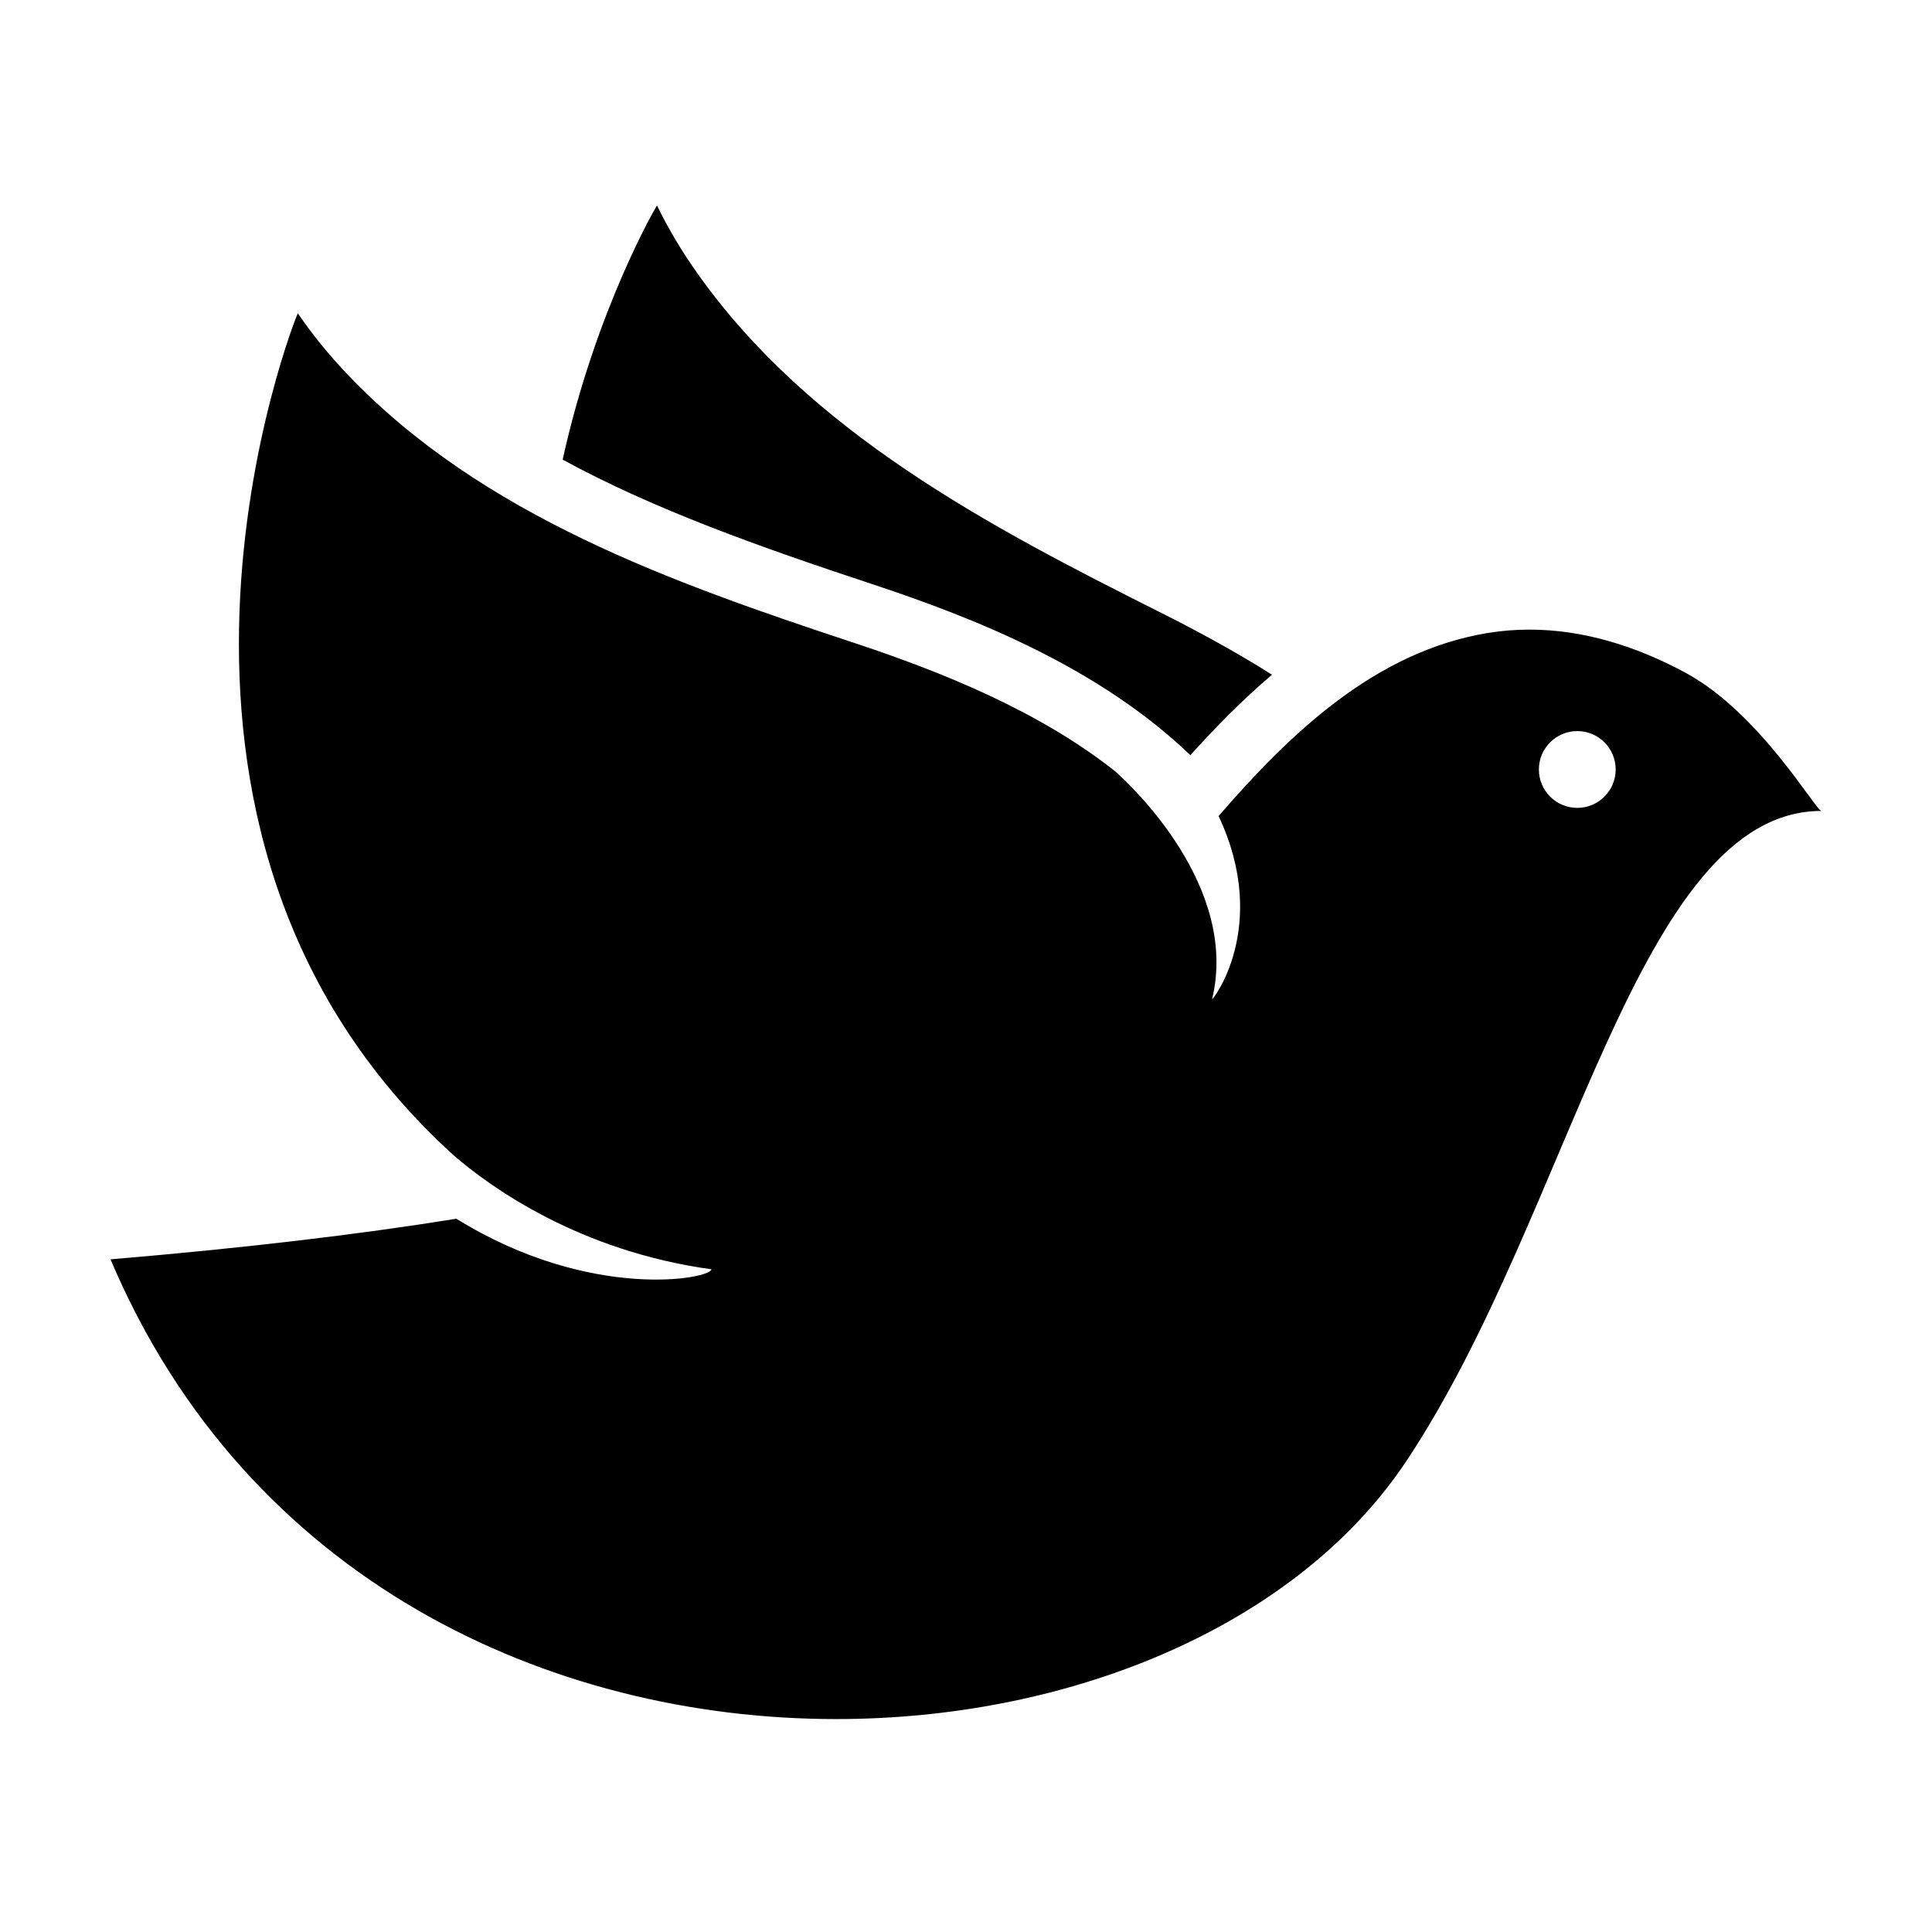
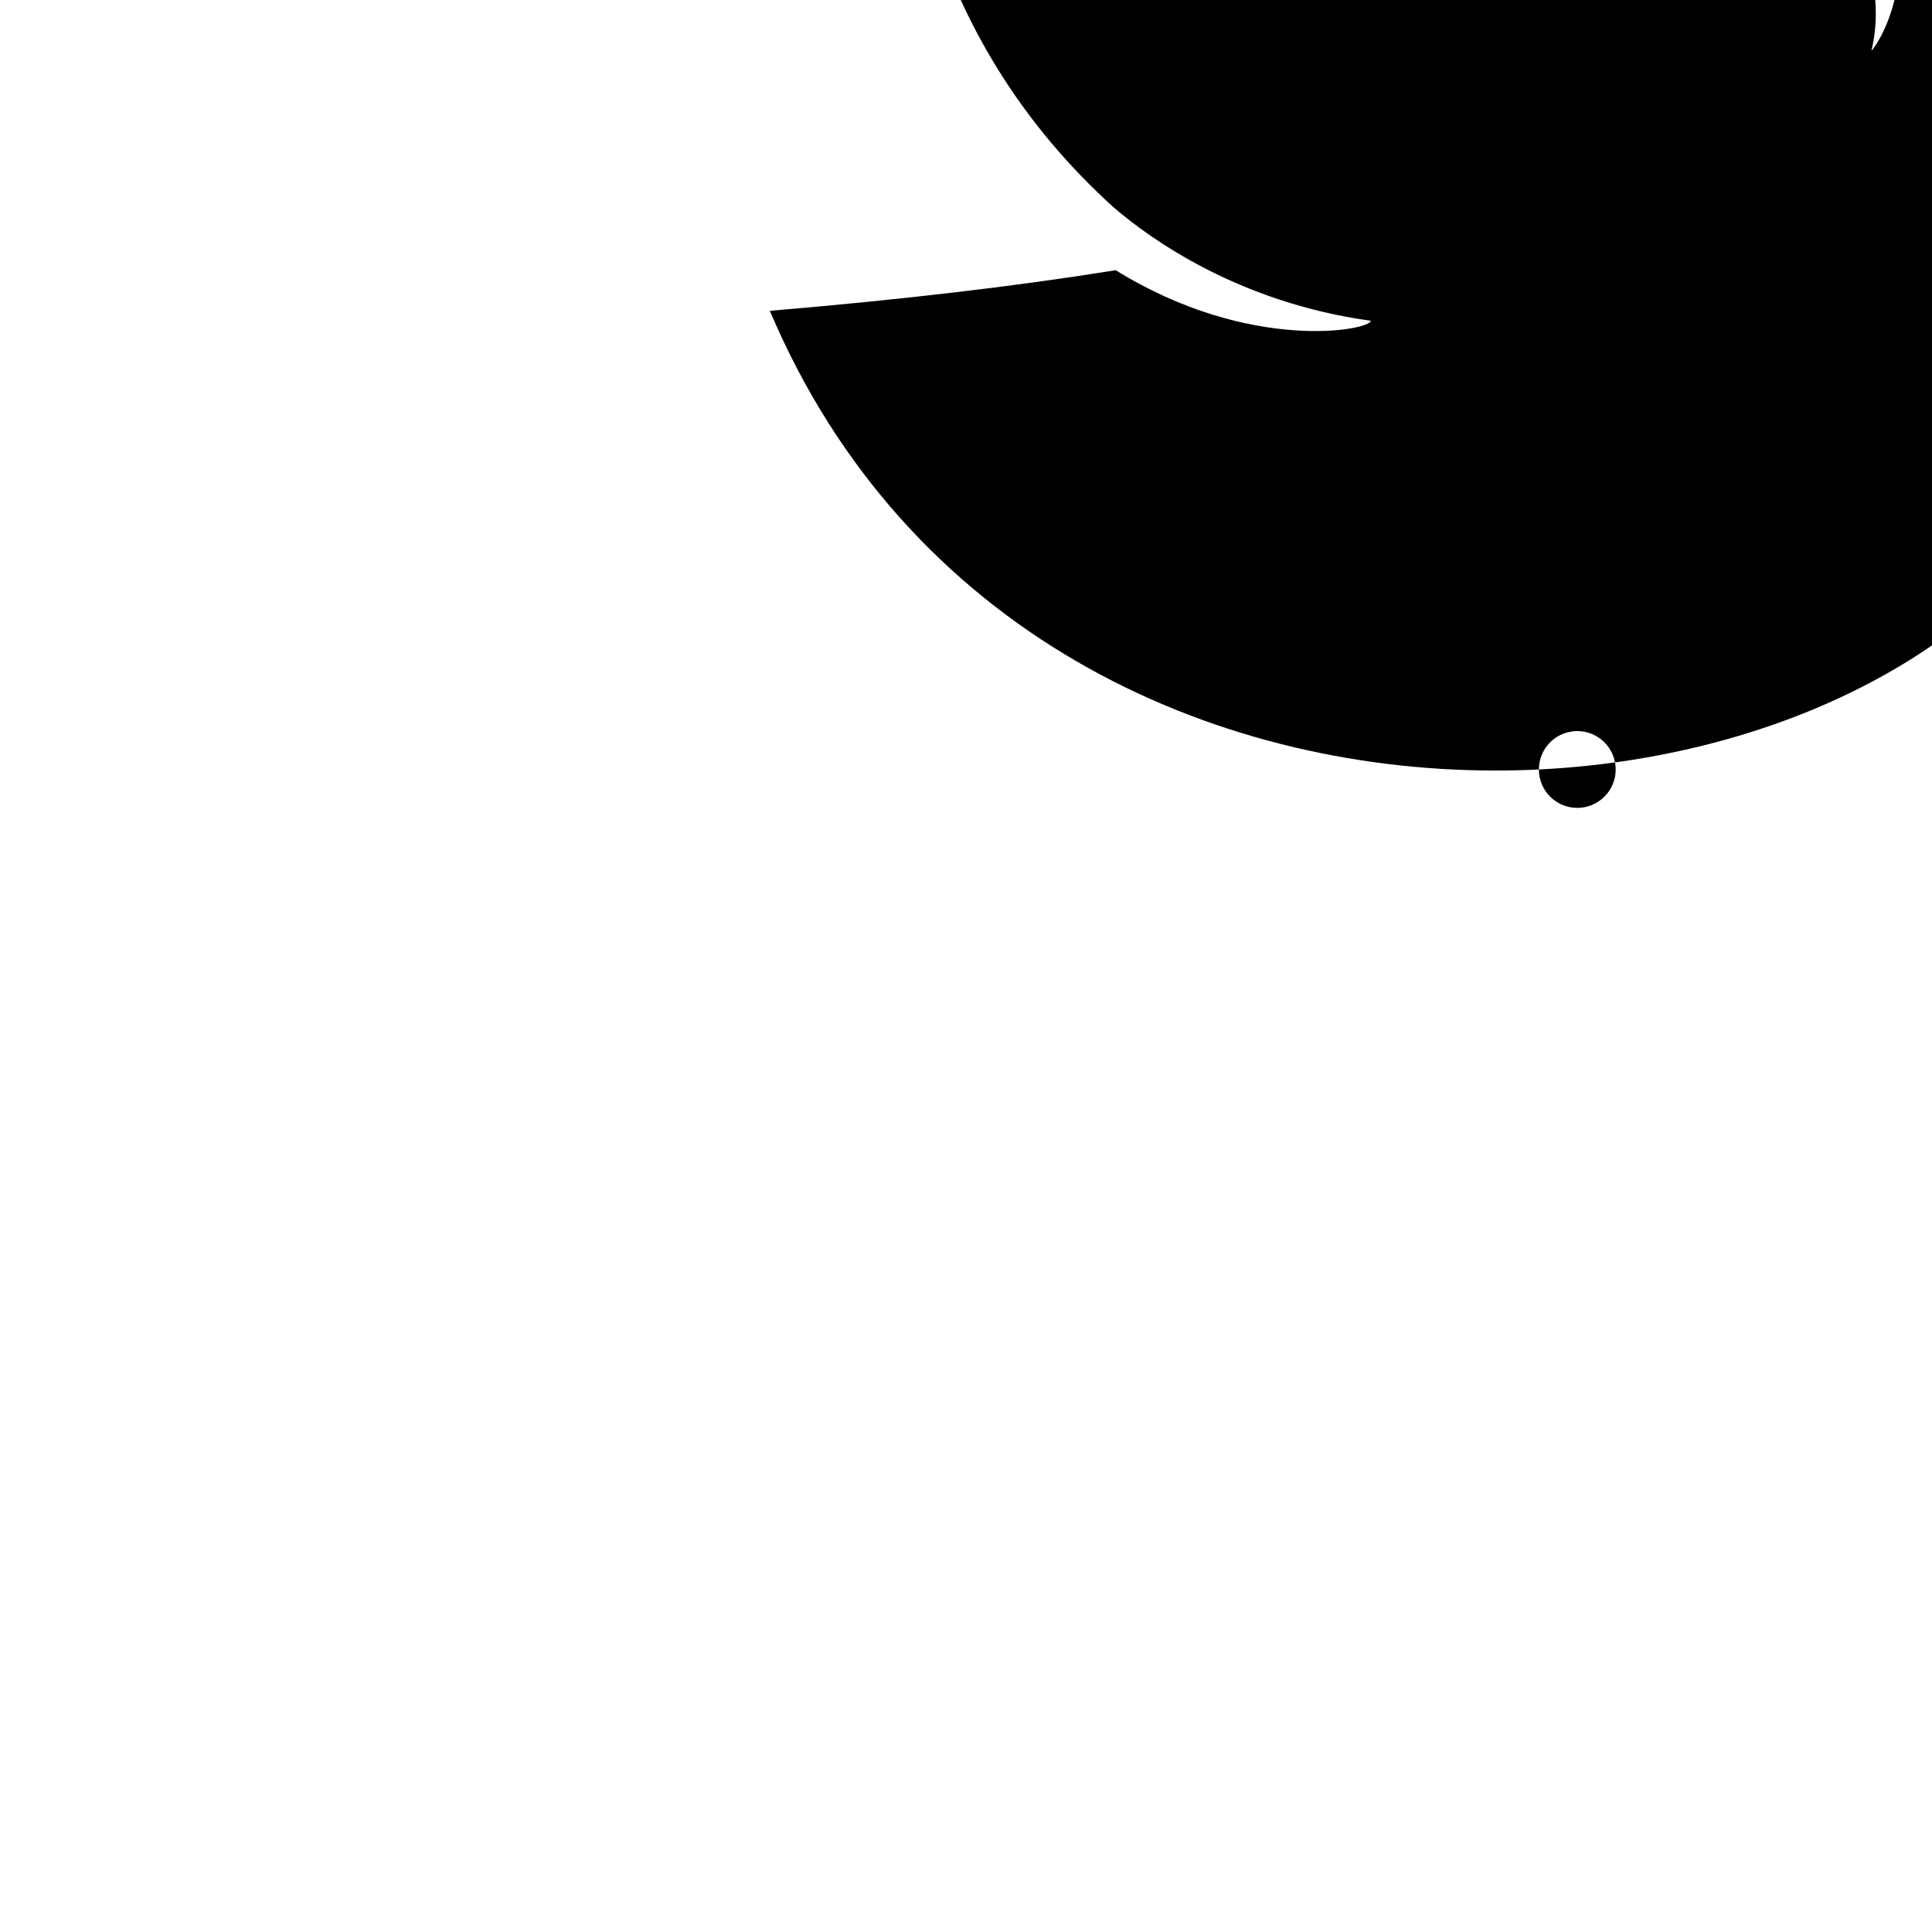
<svg xmlns="http://www.w3.org/2000/svg" fill="#000000" width="800px" height="800px" version="1.1" viewBox="144 144 512 512">
-   <path d="m551.82 347.92c0 5.621 4.555 10.176 10.176 10.176s10.176-4.555 10.176-10.176c0-5.617-4.555-10.176-10.176-10.176s-10.176 4.559-10.176 10.176m-174.73 251.37c-3.82 0.188-7.656 0.281-11.512 0.281-75.82 0-156.21-36.621-192.29-121.83 34.887-2.949 65.145-6.492 91.652-10.762 35.676 22.09 67.594 15.875 67.594 13.398-35.039-4.832-58.445-21.707-68.191-30.094-96.164-87.148-41.688-223.27-41.406-223.26v0.004c3.891 5.734 8.301 11.094 13.07 16.113 35.664 37.512 86.379 55.355 134.13 71.156 23.902 7.91 49.293 18.219 69.395 34.105 4.289 3.812 32.855 30.574 25.699 60.34-0.336 0.996 15.629-18.945 1.703-48.48 19.18-22.164 41.645-43.551 71.148-48.48 3.766-0.629 7.516-0.926 11.238-0.926 14.426 0 28.473 4.465 41.406 11.461 19.711 10.66 34.48 36.59 35.988 36.59-48.91 0.004-66.168 106.38-110 172.27-27.055 40.68-81.215 65.25-139.62 68.113m-1.84-300.45c-29.996-9.926-57.836-19.789-82.145-33.031 8.797-39.91 25.059-67.664 25.012-67.336 3.016 6.238 6.606 12.18 10.602 17.836 29.863 42.277 77.461 67.27 122.43 89.812 9.961 4.996 20.145 10.492 29.934 16.684-7.75 6.602-14.922 13.879-21.629 21.328-24.18-23.203-56.949-36.273-84.199-45.293" fill-rule="evenodd" />
+   <path d="m551.82 347.92c0 5.621 4.555 10.176 10.176 10.176s10.176-4.555 10.176-10.176c0-5.617-4.555-10.176-10.176-10.176s-10.176 4.559-10.176 10.176c-3.82 0.188-7.656 0.281-11.512 0.281-75.82 0-156.21-36.621-192.29-121.83 34.887-2.949 65.145-6.492 91.652-10.762 35.676 22.09 67.594 15.875 67.594 13.398-35.039-4.832-58.445-21.707-68.191-30.094-96.164-87.148-41.688-223.27-41.406-223.26v0.004c3.891 5.734 8.301 11.094 13.07 16.113 35.664 37.512 86.379 55.355 134.13 71.156 23.902 7.91 49.293 18.219 69.395 34.105 4.289 3.812 32.855 30.574 25.699 60.34-0.336 0.996 15.629-18.945 1.703-48.48 19.18-22.164 41.645-43.551 71.148-48.48 3.766-0.629 7.516-0.926 11.238-0.926 14.426 0 28.473 4.465 41.406 11.461 19.711 10.66 34.48 36.59 35.988 36.59-48.91 0.004-66.168 106.38-110 172.27-27.055 40.68-81.215 65.25-139.62 68.113m-1.84-300.45c-29.996-9.926-57.836-19.789-82.145-33.031 8.797-39.91 25.059-67.664 25.012-67.336 3.016 6.238 6.606 12.18 10.602 17.836 29.863 42.277 77.461 67.27 122.43 89.812 9.961 4.996 20.145 10.492 29.934 16.684-7.75 6.602-14.922 13.879-21.629 21.328-24.18-23.203-56.949-36.273-84.199-45.293" fill-rule="evenodd" />
</svg>